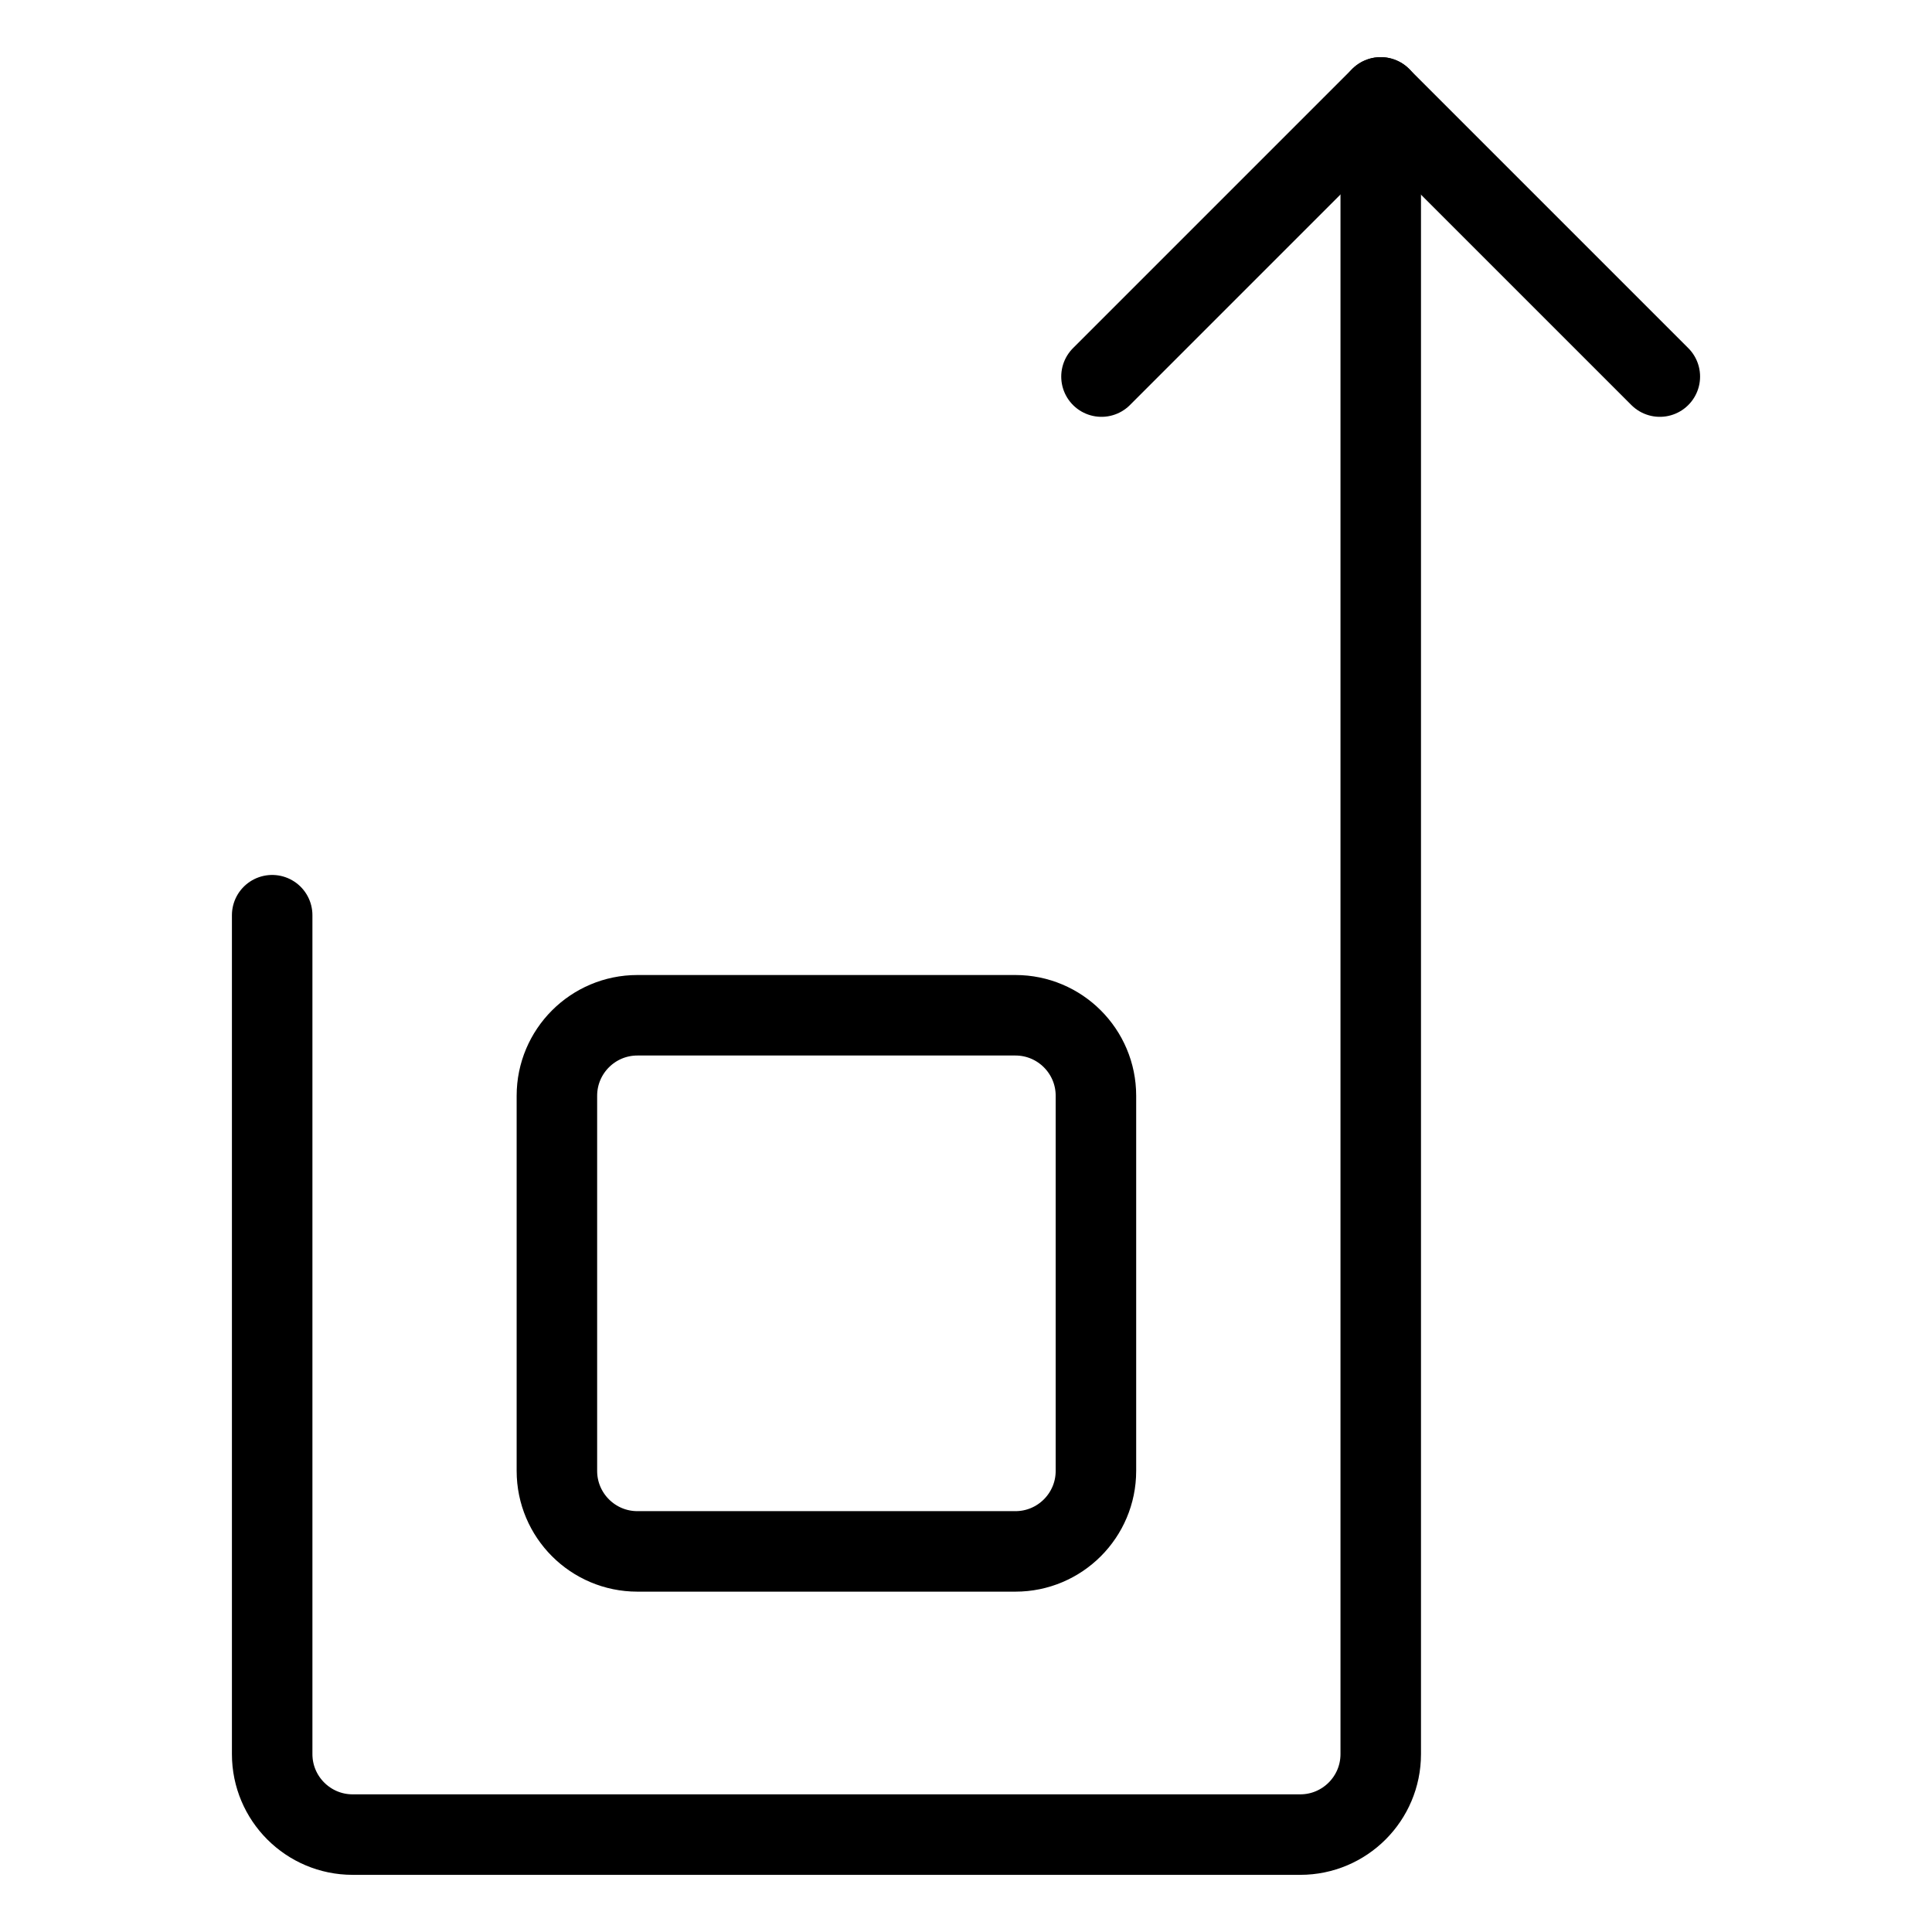
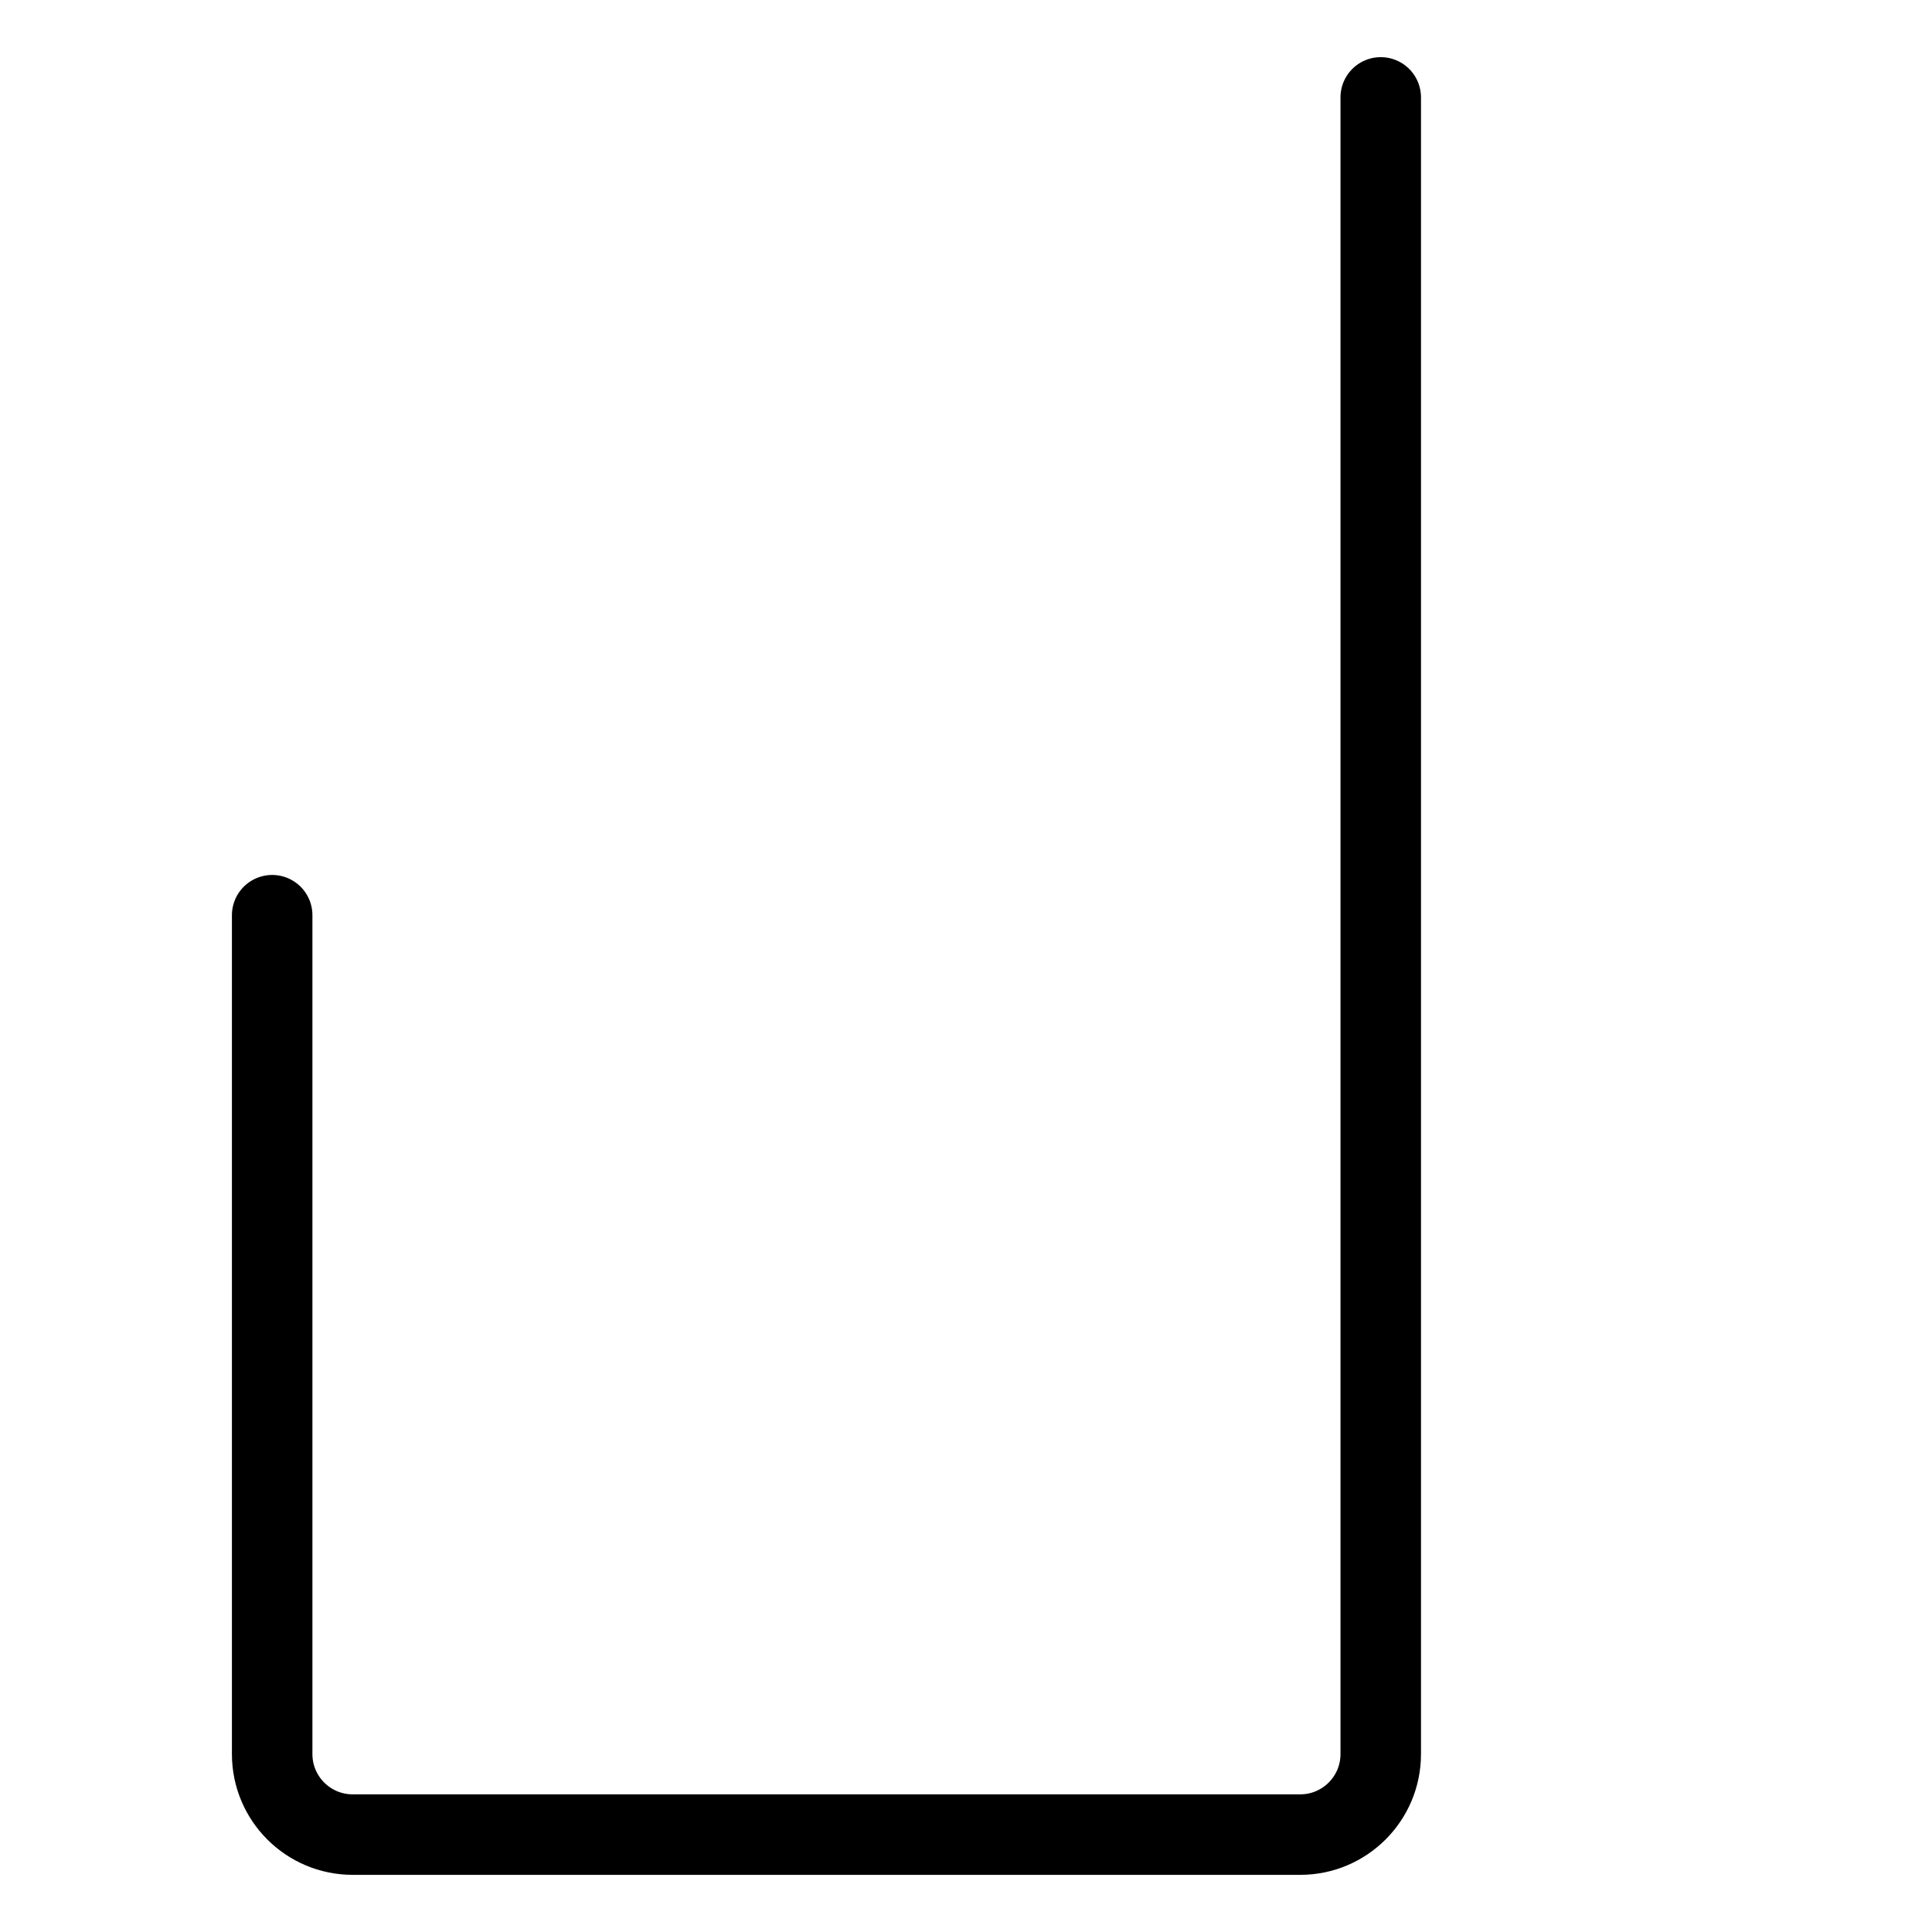
<svg xmlns="http://www.w3.org/2000/svg" fill="none" viewBox="0 0 24 24">
-   <path stroke="#000000" stroke-linecap="round" stroke-linejoin="round" d="M7.918 12.612c-0.552 0 -1 0.448 -1 1l0 4.66c0 0.552 0.448 1 1 1l4.696 0c0.552 0 1 -0.448 1 -1l0 -4.66c0 -0.552 -0.448 -1 -1 -1l-4.696 0Z" stroke-width="1" />
  <path stroke="#000000" stroke-linecap="round" stroke-linejoin="round" d="m3.381 11.369 0 10.421c0 0.552 0.448 1 1 1l11.771 0c0.552 0 1 -0.448 1 -1l0 -20.58" stroke-width="1" />
-   <path stroke="#000000" stroke-linecap="round" stroke-linejoin="round" d="m20.619 4.678 -3.468 -3.468 -3.468 3.468" stroke-width="1" />
</svg>